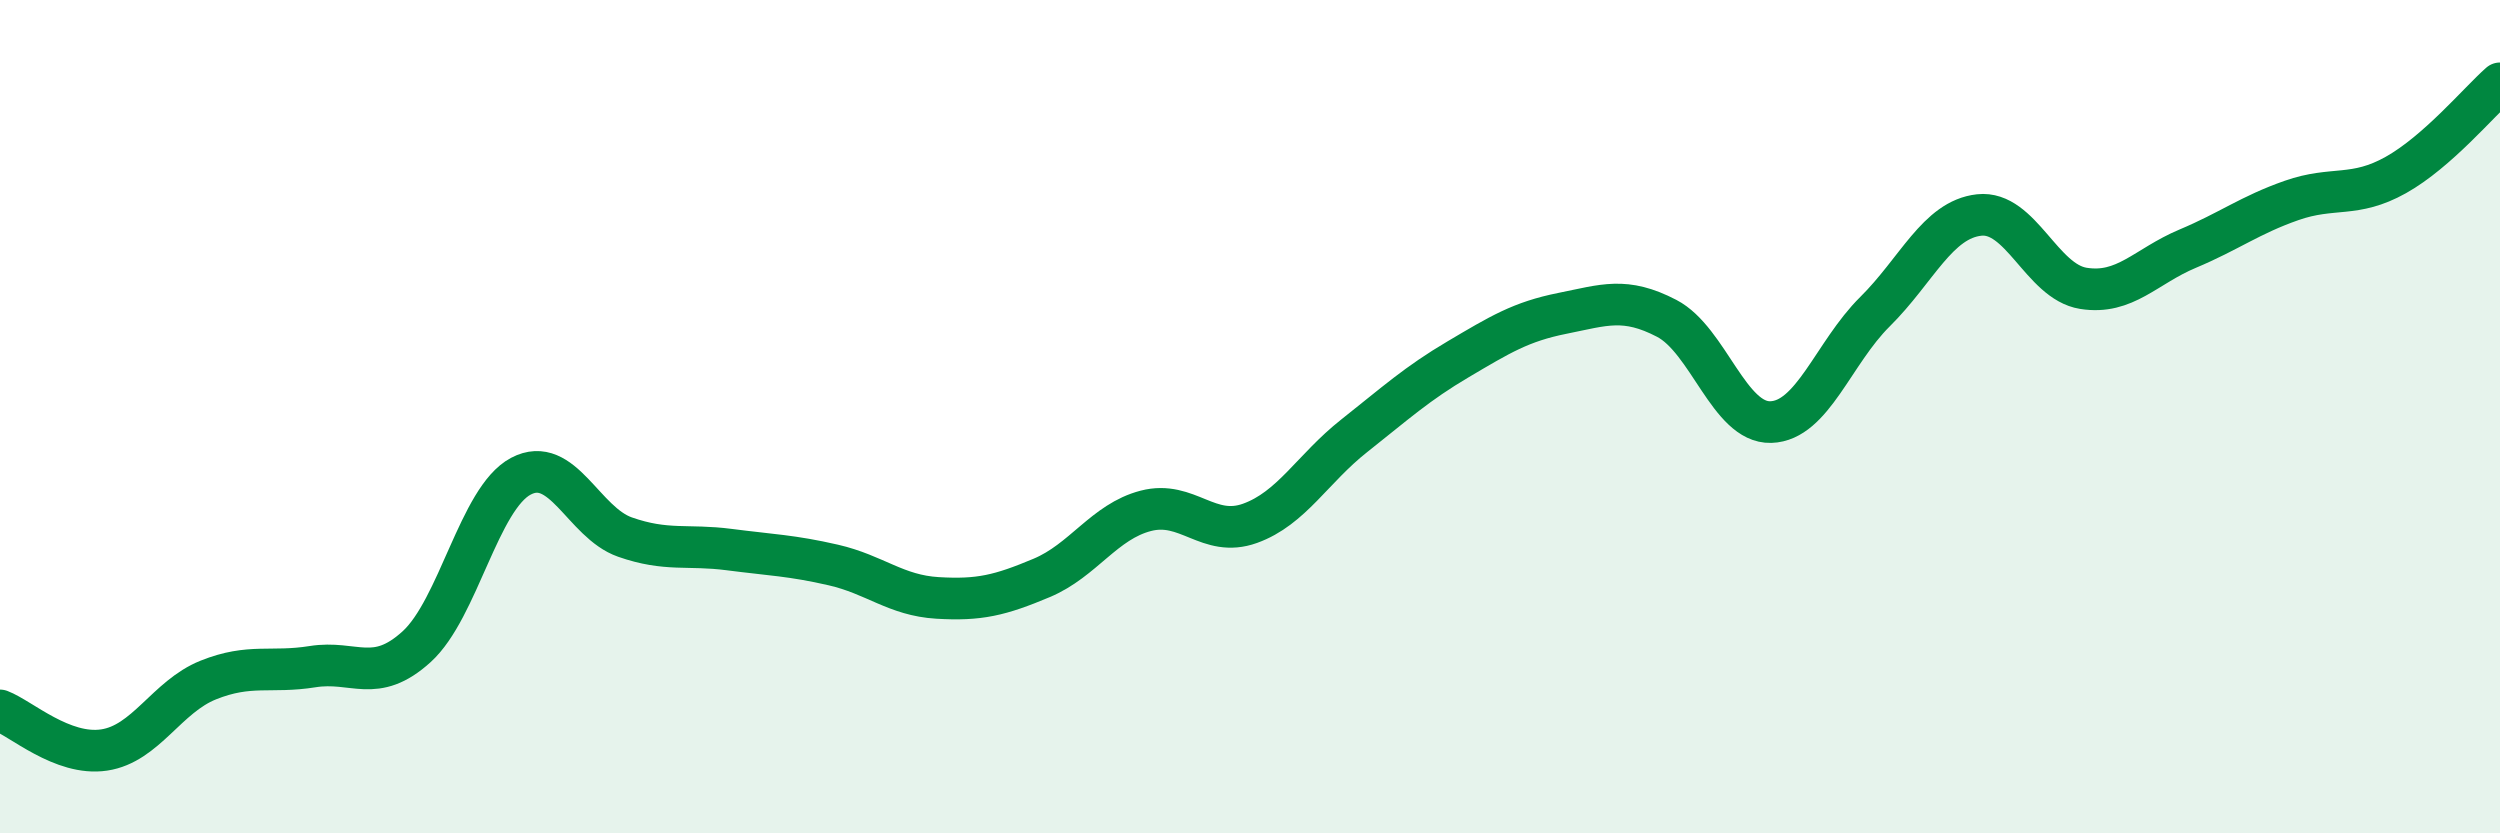
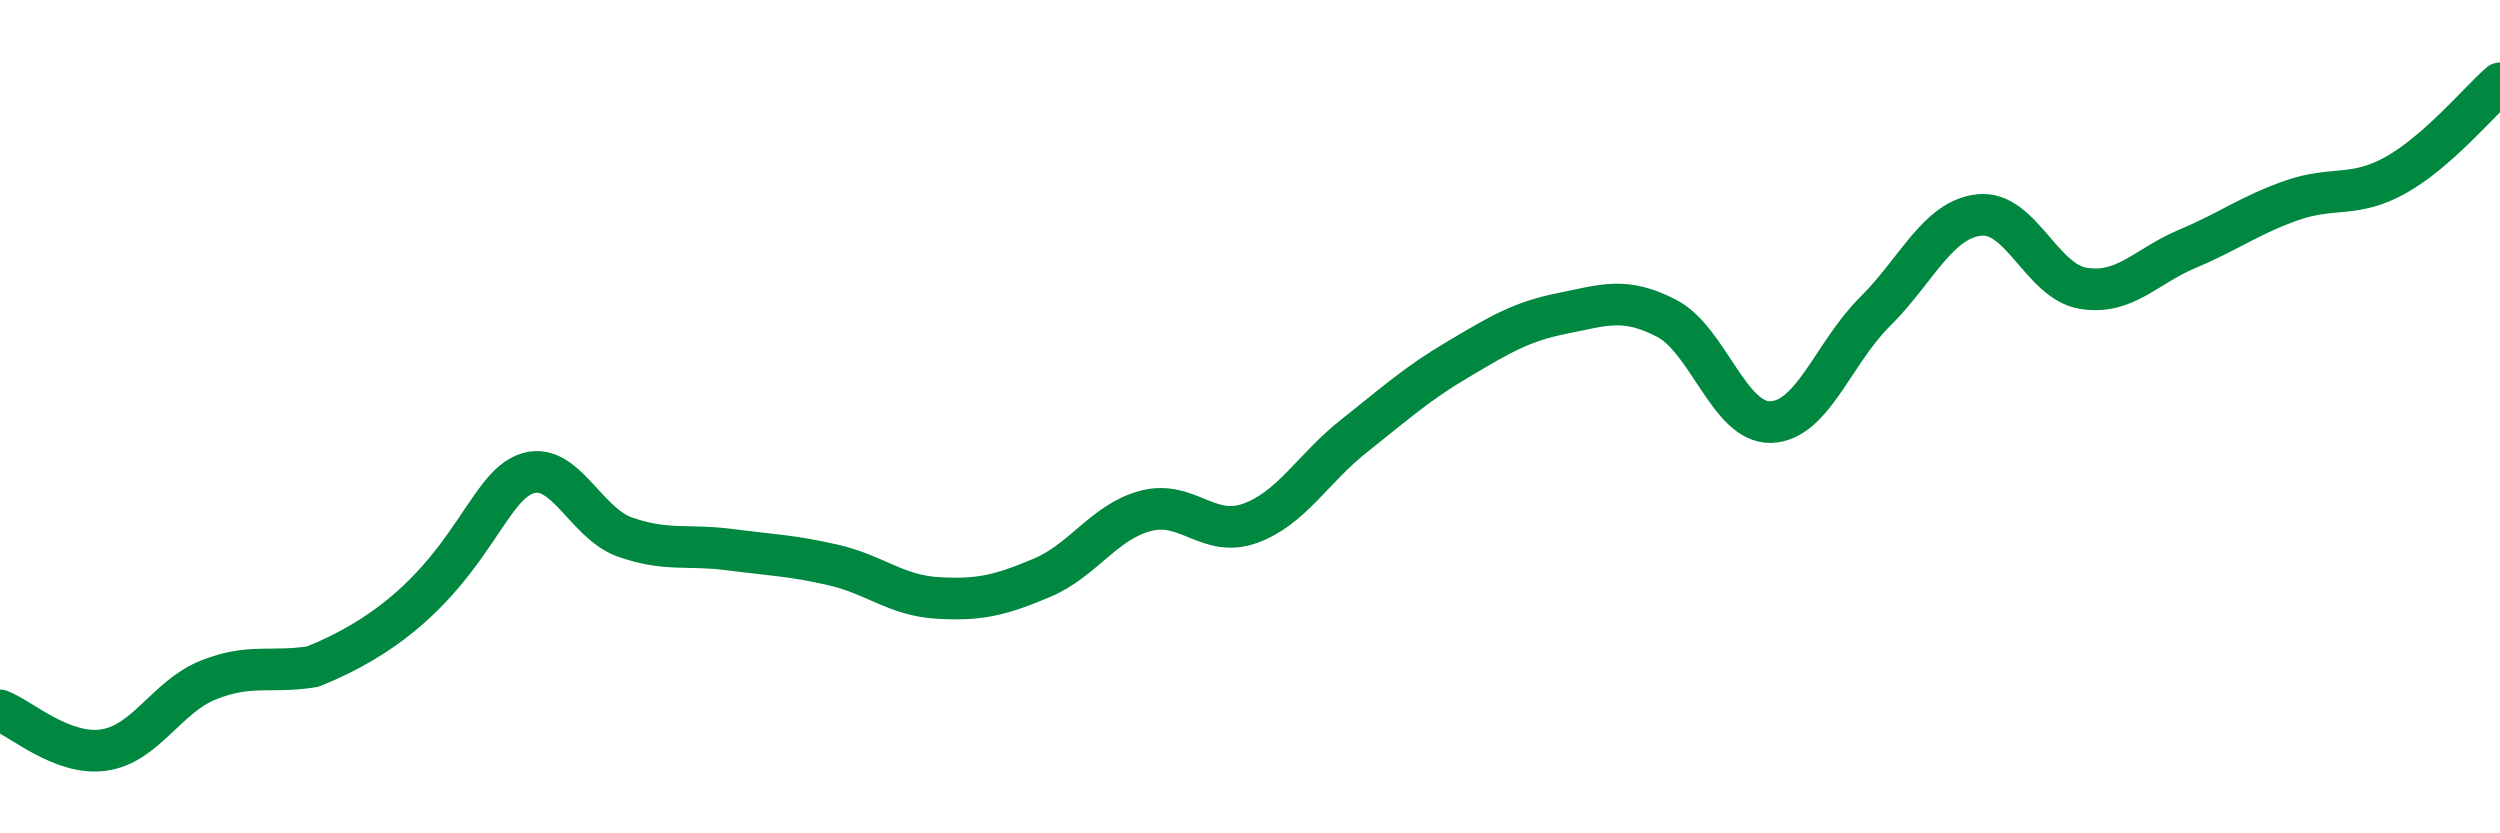
<svg xmlns="http://www.w3.org/2000/svg" width="60" height="20" viewBox="0 0 60 20">
-   <path d="M 0,17.05 C 0.5,17.24 1.5,18.15 2.5,18 C 3.5,17.85 4,16.72 5,16.32 C 6,15.92 6.5,16.16 7.5,16 C 8.5,15.84 9,16.43 10,15.52 C 11,14.61 11.5,11.96 12.5,11.43 C 13.5,10.9 14,12.54 15,12.89 C 16,13.24 16.5,13.06 17.5,13.19 C 18.5,13.32 19,13.33 20,13.56 C 21,13.79 21.5,14.29 22.5,14.35 C 23.5,14.41 24,14.29 25,13.87 C 26,13.45 26.5,12.52 27.5,12.26 C 28.5,12 29,12.92 30,12.56 C 31,12.2 31.5,11.25 32.5,10.46 C 33.5,9.67 34,9.21 35,8.62 C 36,8.03 36.5,7.72 37.5,7.52 C 38.5,7.32 39,7.12 40,7.64 C 41,8.16 41.5,10.16 42.5,10.13 C 43.5,10.1 44,8.47 45,7.48 C 46,6.49 46.5,5.27 47.5,5.16 C 48.5,5.05 49,6.76 50,6.92 C 51,7.08 51.5,6.39 52.5,5.97 C 53.5,5.55 54,5.16 55,4.81 C 56,4.46 56.5,4.76 57.5,4.2 C 58.5,3.64 59.5,2.44 60,2L60 20L0 20Z" fill="#008740" opacity="0.1" stroke-linecap="round" stroke-linejoin="round" />
-   <path d="M 0,17.05 C 0.5,17.24 1.5,18.15 2.5,18 C 3.5,17.85 4,16.72 5,16.32 C 6,15.92 6.5,16.16 7.5,16 C 8.5,15.84 9,16.43 10,15.52 C 11,14.61 11.5,11.96 12.5,11.43 C 13.5,10.9 14,12.54 15,12.89 C 16,13.24 16.5,13.06 17.5,13.19 C 18.5,13.32 19,13.33 20,13.56 C 21,13.79 21.5,14.29 22.5,14.35 C 23.5,14.41 24,14.29 25,13.87 C 26,13.45 26.5,12.52 27.5,12.26 C 28.5,12 29,12.92 30,12.56 C 31,12.2 31.5,11.25 32.5,10.46 C 33.5,9.67 34,9.21 35,8.62 C 36,8.03 36.5,7.72 37.5,7.52 C 38.5,7.32 39,7.12 40,7.64 C 41,8.16 41.5,10.16 42.5,10.13 C 43.5,10.1 44,8.47 45,7.48 C 46,6.49 46.5,5.27 47.5,5.16 C 48.5,5.05 49,6.76 50,6.92 C 51,7.08 51.5,6.39 52.5,5.97 C 53.5,5.55 54,5.16 55,4.81 C 56,4.46 56.5,4.76 57.5,4.2 C 58.5,3.64 59.5,2.44 60,2" stroke="#008740" stroke-width="1" fill="none" stroke-linecap="round" stroke-linejoin="round" />
+   <path d="M 0,17.05 C 0.5,17.24 1.5,18.15 2.5,18 C 3.5,17.85 4,16.72 5,16.32 C 6,15.92 6.5,16.16 7.5,16 C 11,14.61 11.5,11.96 12.5,11.43 C 13.5,10.9 14,12.54 15,12.89 C 16,13.24 16.5,13.06 17.5,13.19 C 18.5,13.32 19,13.33 20,13.56 C 21,13.79 21.5,14.29 22.5,14.35 C 23.5,14.41 24,14.29 25,13.87 C 26,13.45 26.5,12.52 27.5,12.26 C 28.5,12 29,12.92 30,12.56 C 31,12.2 31.5,11.25 32.5,10.46 C 33.5,9.67 34,9.21 35,8.62 C 36,8.03 36.5,7.72 37.5,7.52 C 38.5,7.32 39,7.12 40,7.64 C 41,8.16 41.5,10.16 42.5,10.13 C 43.5,10.1 44,8.47 45,7.48 C 46,6.49 46.5,5.27 47.5,5.16 C 48.5,5.05 49,6.76 50,6.92 C 51,7.08 51.5,6.39 52.5,5.97 C 53.5,5.55 54,5.16 55,4.81 C 56,4.46 56.5,4.76 57.5,4.2 C 58.5,3.64 59.5,2.44 60,2" stroke="#008740" stroke-width="1" fill="none" stroke-linecap="round" stroke-linejoin="round" />
</svg>